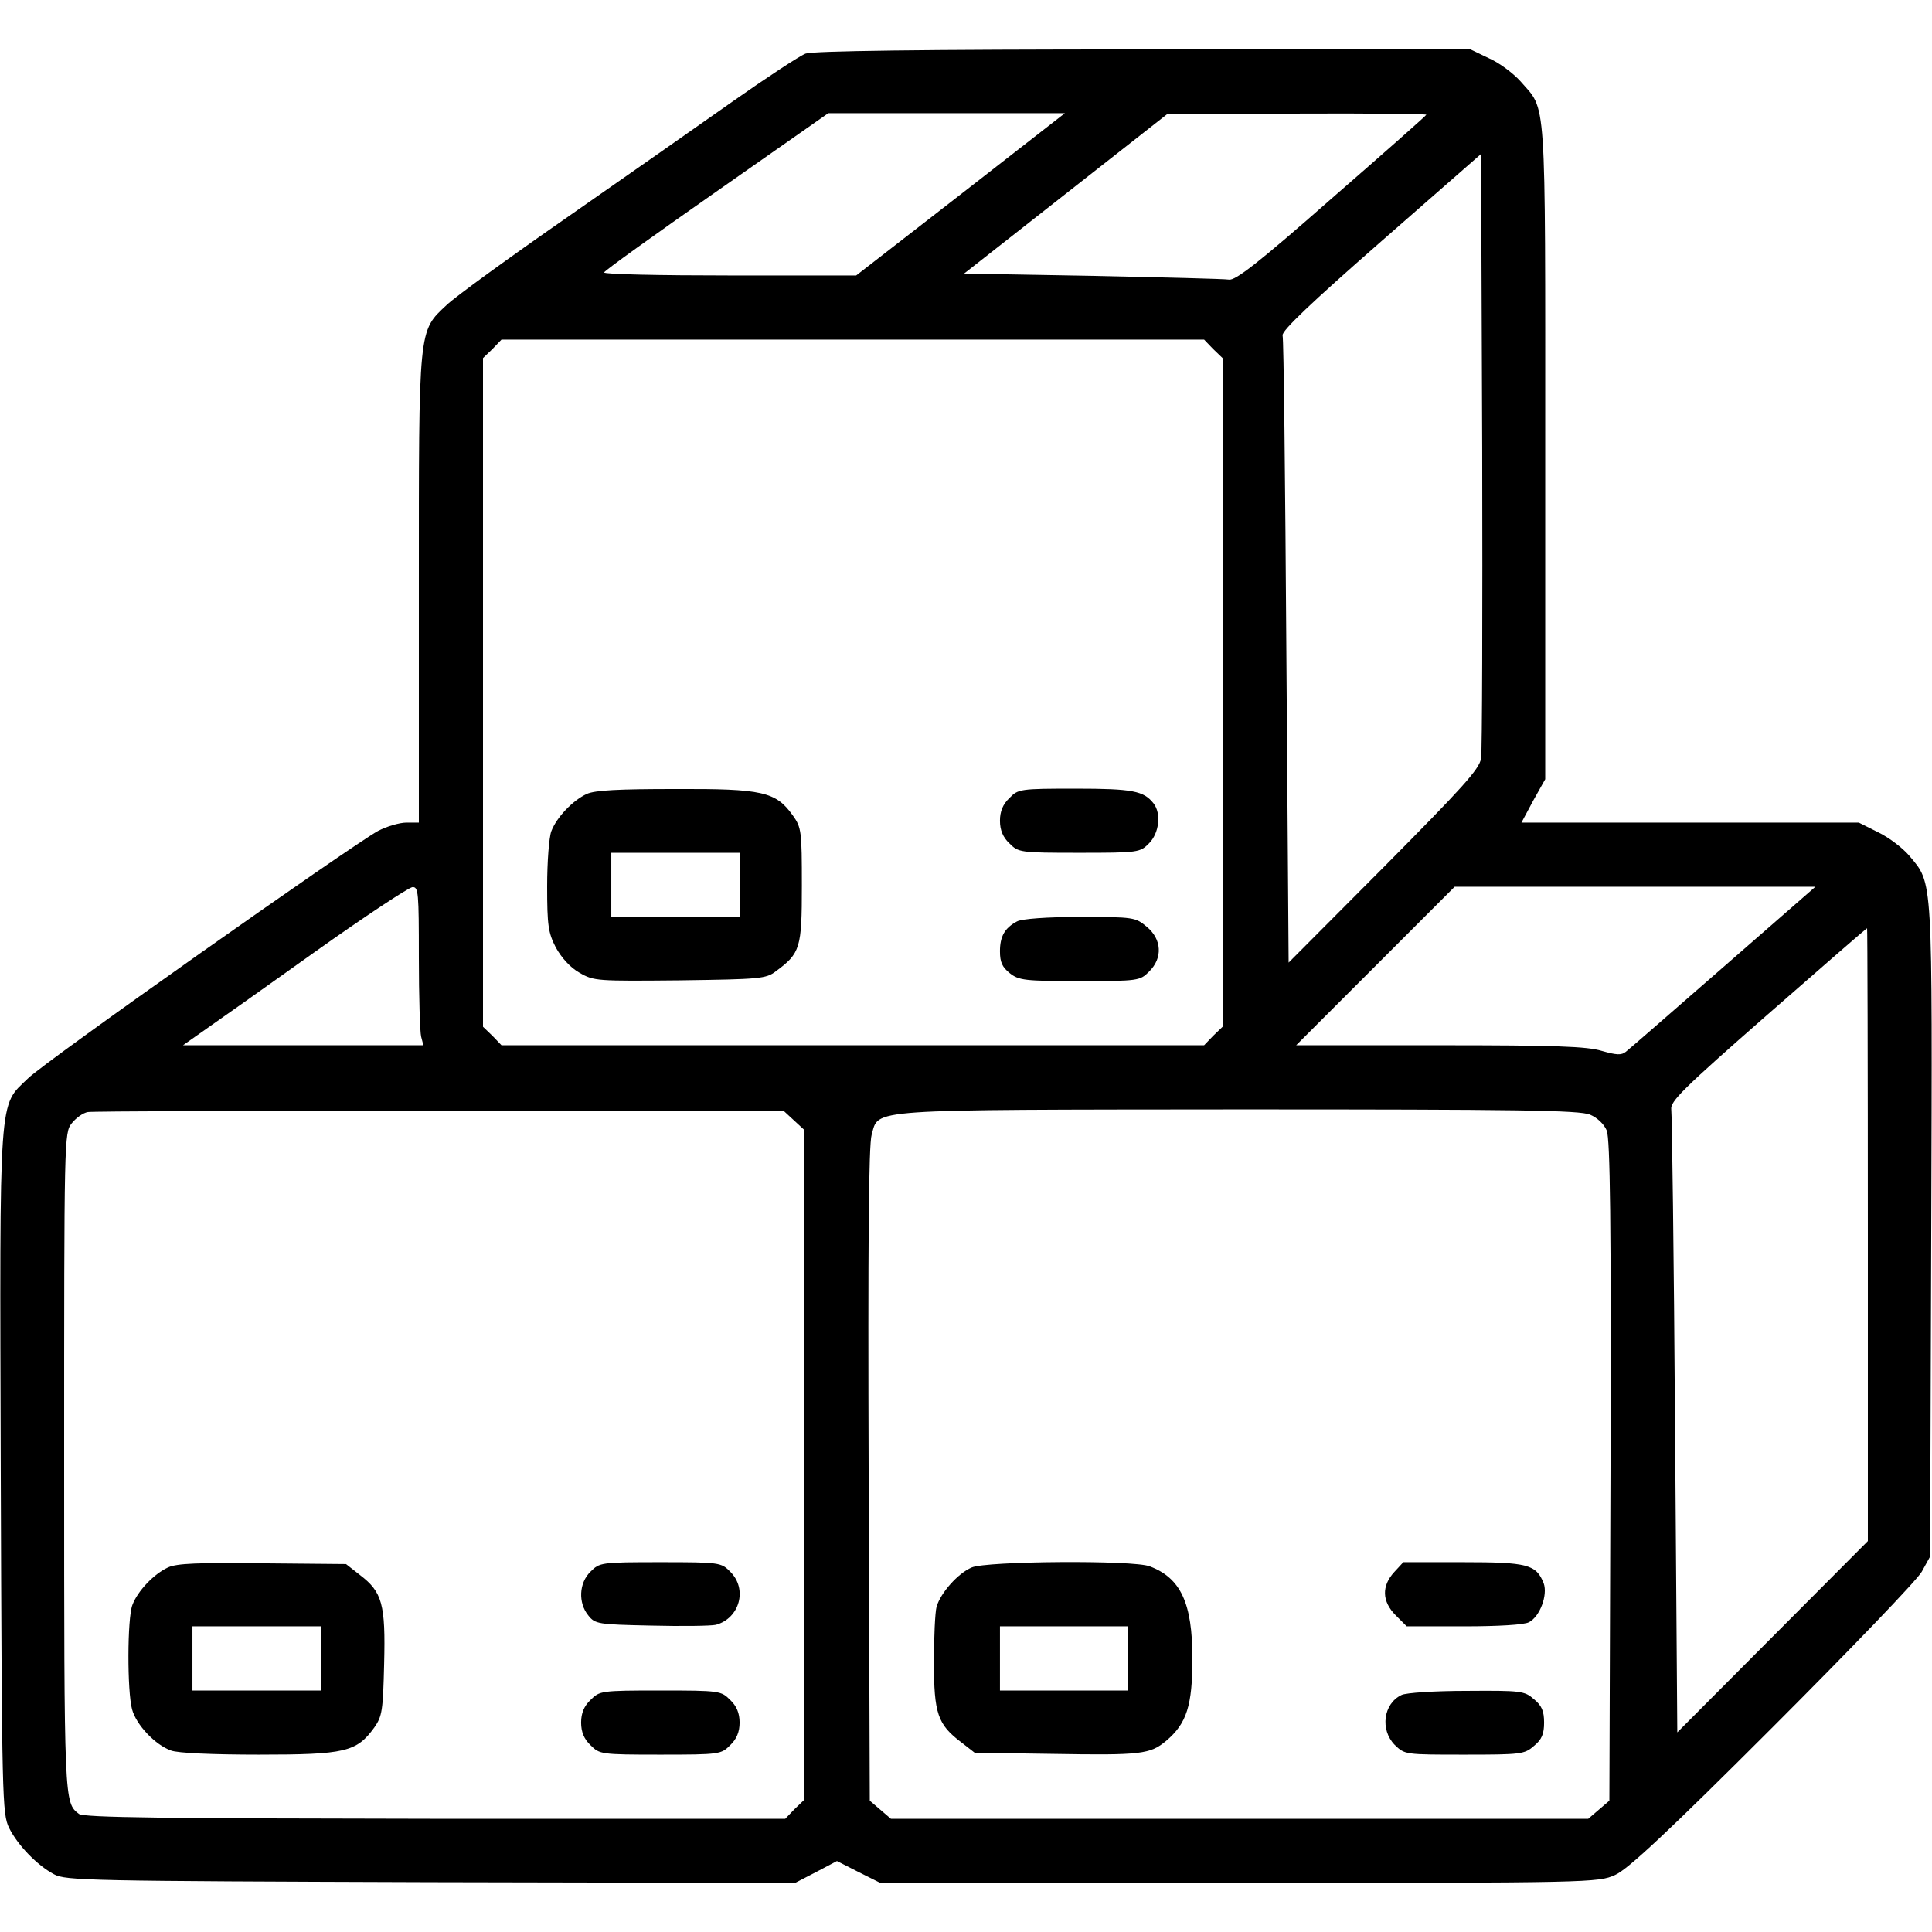
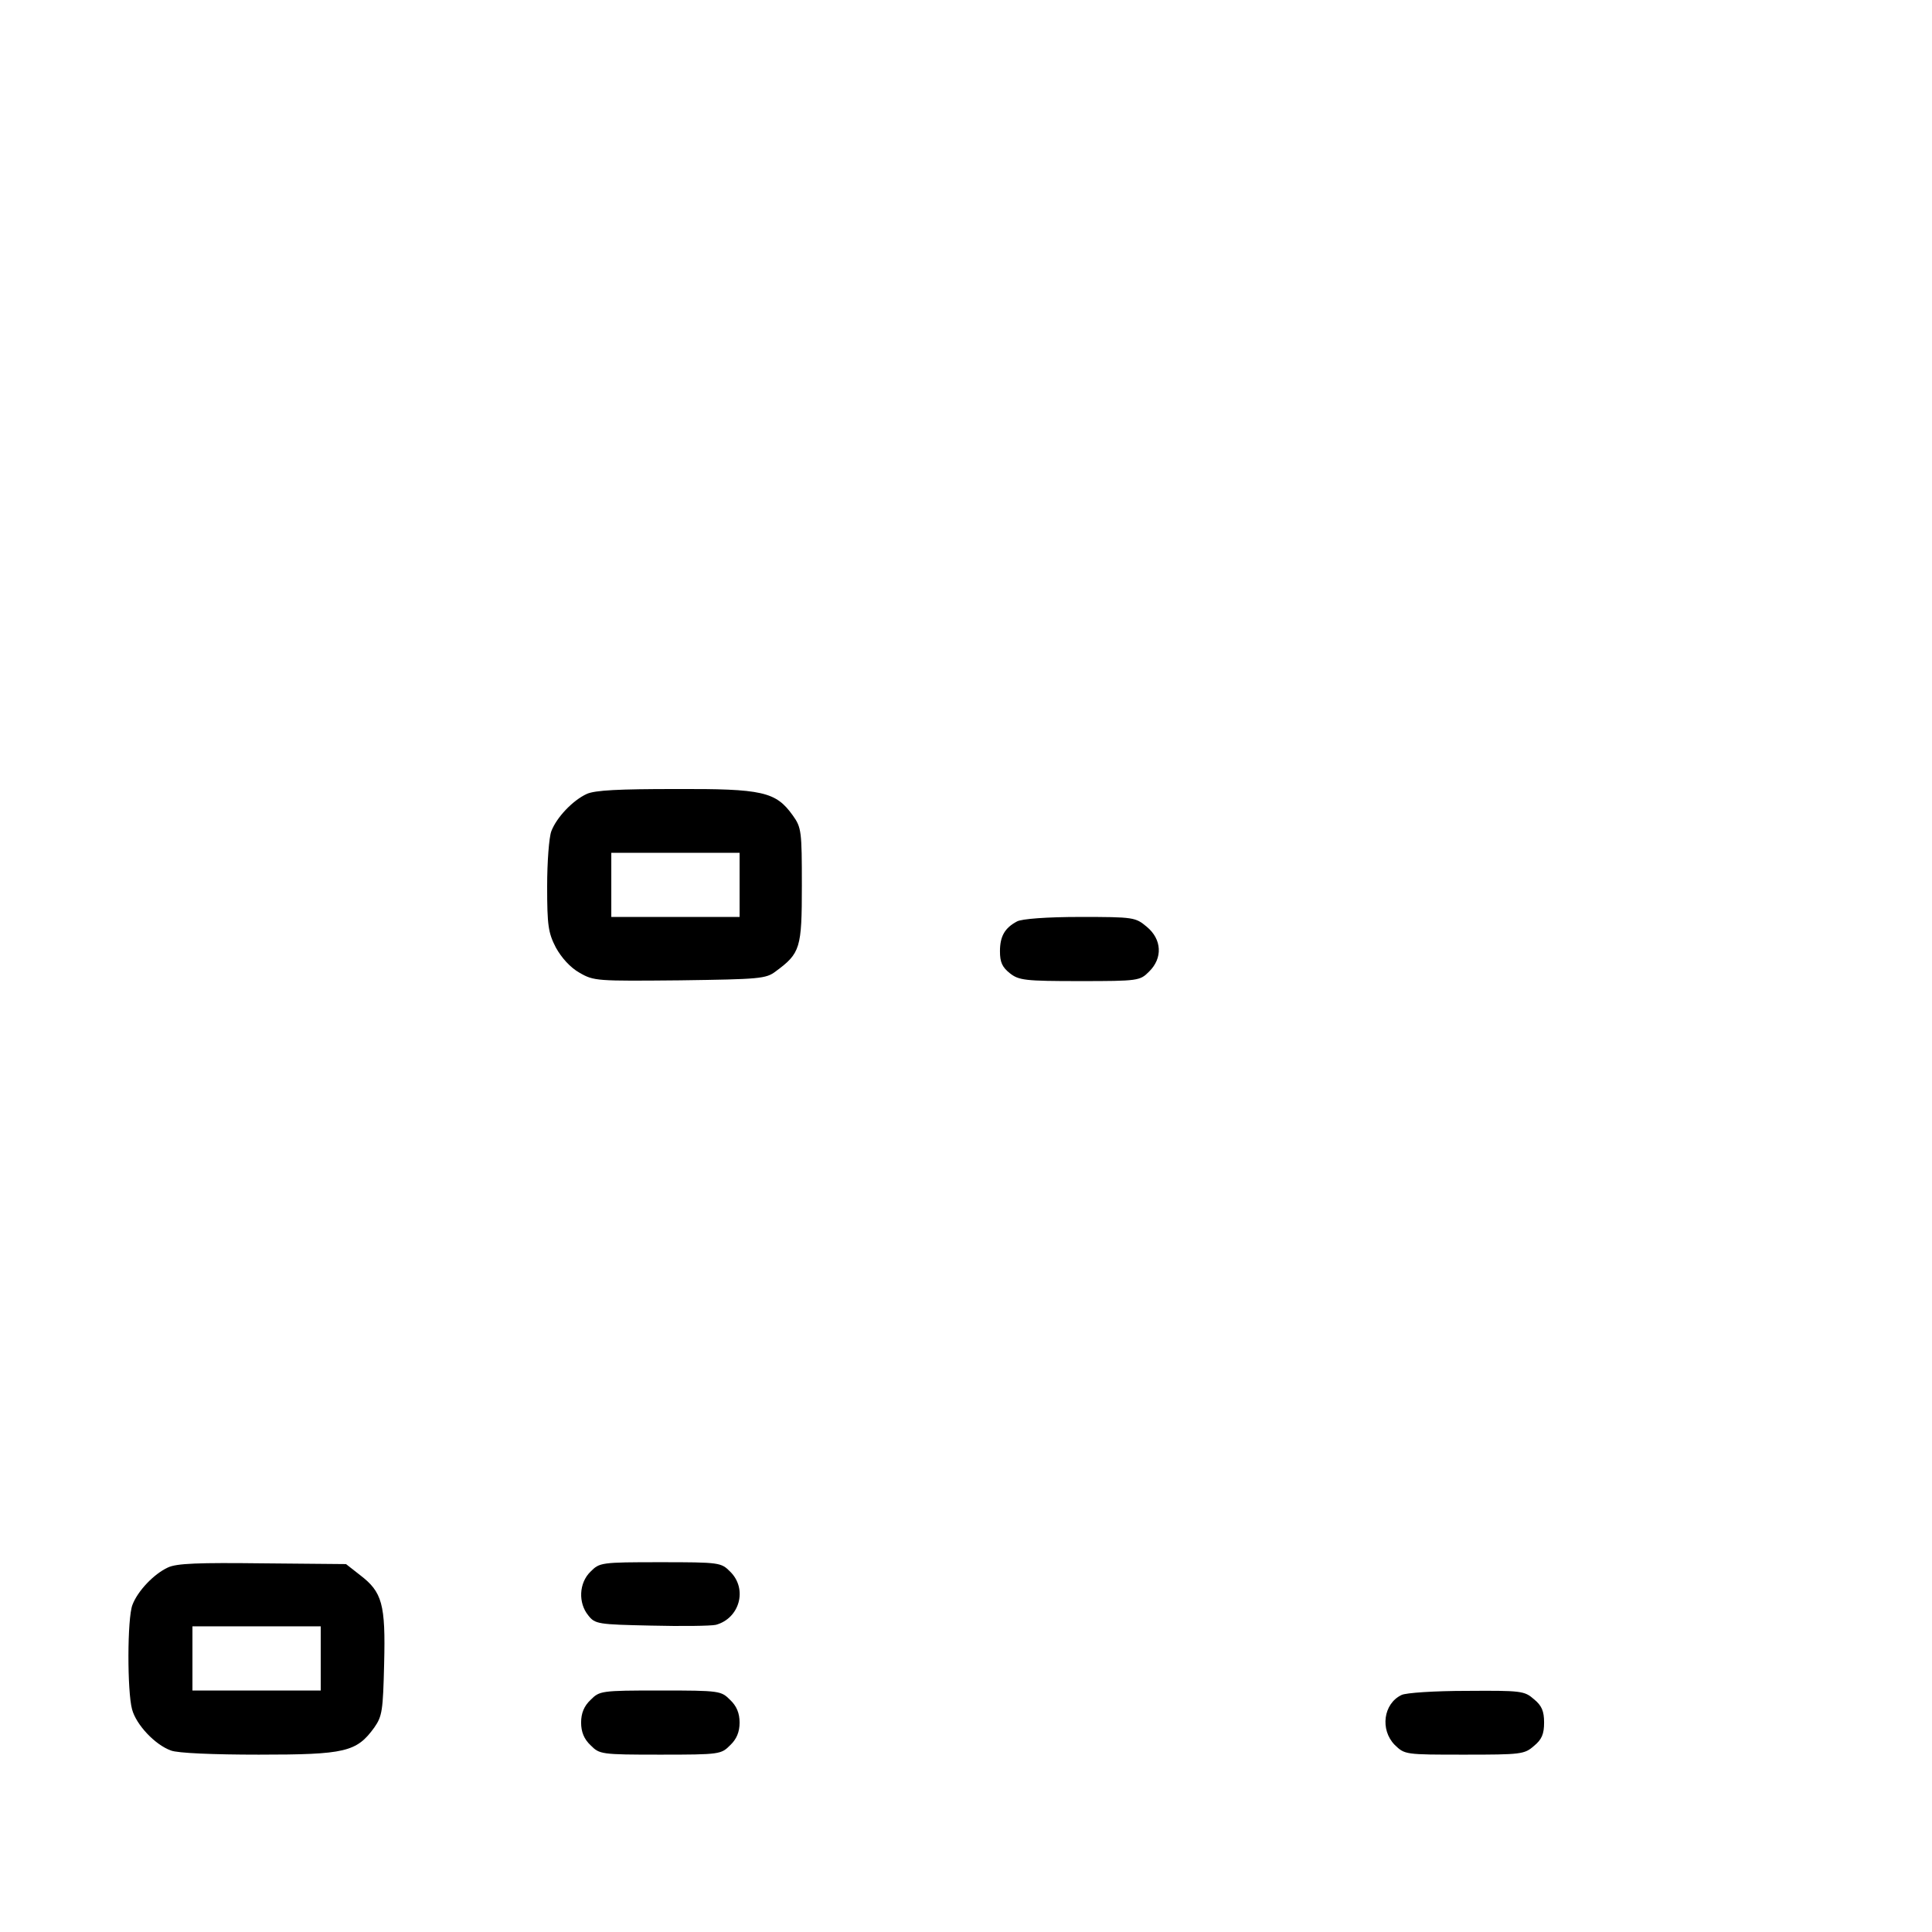
<svg xmlns="http://www.w3.org/2000/svg" version="1.0" width="512pt" height="512pt" viewBox="0 0 512 512" preserveAspectRatio="xMidYMid meet">
  <g transform="translate(0,512) scale(0.1,-0.1)" fill="#000000" stroke="none">
-     <path d="M2135 4978 c-16 -6 -104 -64 -195 -128 -91 -64 -289 -203 -440 -308 -151 -105 -293 -208 -316 -230 -76 -71 -74 -55 -74 -754 l0 -618 -33 0 c-18 0 -52 -10 -75 -22 -71 -39 -884 -612 -928 -656 -78 -76 -75 -24 -72 -1043 3 -871 4 -905 22 -943 23 -46 74 -99 119 -123 30 -17 96 -18 998 -21 l966 -2 56 29 55 29 57 -29 58 -29 951 0 c932 0 952 1 996 21 34 15 140 114 418 392 205 205 383 390 395 412 l22 40 3 864 c3 951 5 917 -58 993 -17 20 -53 48 -82 62 l-52 26 -447 0 -447 0 31 58 32 57 0 870 c0 964 4 899 -66 980 -19 21 -56 49 -84 61 l-50 24 -865 -1 c-592 0 -874 -4 -895 -11z m411 -373 l-277 -215 -335 0 c-184 0 -334 3 -333 8 0 4 134 100 297 214 l297 208 314 0 313 0 -276 -215z m1234 211 c0 -2 -113 -102 -251 -222 -192 -169 -255 -218 -272 -215 -12 2 -175 6 -362 10 l-340 6 270 212 270 212 343 0 c188 1 342 -1 342 -3z m145 -1706 c-5 -29 -49 -77 -258 -288 l-252 -253 -6 823 c-3 453 -7 830 -10 839 -3 12 75 86 261 249 l265 232 3 -784 c1 -430 0 -799 -3 -818z m-710 1085 l25 -24 0 -886 0 -886 -25 -24 -24 -25 -931 0 -931 0 -24 25 -25 24 0 886 0 886 25 24 24 25 931 0 931 0 24 -25z m-2105 -1612 c0 -104 3 -198 6 -210 l6 -23 -318 0 -319 0 54 38 c29 20 162 114 295 209 132 94 249 171 259 172 16 1 17 -14 17 -186z m3458 -25 c-134 -117 -250 -218 -259 -225 -12 -10 -25 -9 -64 2 -39 12 -124 15 -429 15 l-381 0 210 210 210 210 478 0 478 0 -243 -212z m382 -710 l0 -812 -252 -253 -253 -254 -6 813 c-3 447 -8 824 -10 838 -3 21 30 54 256 252 143 125 261 228 263 228 1 0 2 -365 2 -812z m-2846 303 l26 -24 0 -889 0 -889 -25 -24 -24 -25 -928 0 c-714 1 -932 3 -944 13 -39 30 -39 29 -39 930 0 862 0 875 20 900 11 14 30 28 43 30 12 2 432 4 934 3 l911 -1 26 -24z m2110 15 c19 -8 37 -25 44 -42 9 -22 12 -245 10 -902 l-3 -874 -28 -24 -28 -24 -924 0 -924 0 -28 24 -28 24 -3 864 c-2 611 0 874 8 901 20 69 -27 66 973 67 740 0 903 -2 931 -14z" />
    <path d="M1555 3016 c-37 -17 -80 -62 -94 -99 -6 -16 -11 -81 -11 -146 0 -104 3 -123 23 -162 15 -27 38 -53 63 -67 38 -22 46 -22 266 -20 211 3 228 4 254 24 65 48 69 61 69 227 0 144 -1 154 -24 186 -45 63 -80 71 -311 70 -149 0 -213 -3 -235 -13z m405 -241 l0 -85 -170 0 -170 0 0 85 0 85 170 0 170 0 0 -85z" />
-     <path d="M2675 3005 c-17 -16 -25 -35 -25 -60 0 -25 8 -44 25 -60 24 -24 27 -25 185 -25 158 0 161 1 185 25 27 27 33 79 12 106 -26 33 -55 39 -207 39 -147 0 -152 -1 -175 -25z" />
    <path d="M2695 2678 c-32 -17 -45 -39 -45 -79 0 -29 6 -42 26 -58 24 -19 40 -21 186 -21 155 0 159 1 183 25 37 36 34 86 -6 119 -30 25 -34 26 -177 26 -87 0 -155 -5 -167 -12z" />
    <path d="M445 966 c-37 -17 -80 -62 -94 -99 -14 -36 -14 -230 -1 -277 11 -41 61 -94 103 -109 17 -7 113 -11 233 -11 229 0 259 7 306 72 21 30 23 45 26 169 4 158 -5 190 -64 235 l-37 29 -221 2 c-170 2 -228 0 -251 -11z m405 -241 l0 -85 -170 0 -170 0 0 85 0 85 170 0 170 0 0 -85z" />
    <path d="M1565 955 c-31 -30 -33 -83 -6 -116 18 -23 26 -24 166 -27 81 -2 158 -1 172 2 63 17 85 95 38 141 -24 24 -27 25 -185 25 -158 0 -161 -1 -185 -25z" />
    <path d="M1565 615 c-17 -16 -25 -35 -25 -60 0 -25 8 -44 25 -60 24 -24 27 -25 185 -25 158 0 161 1 185 25 17 16 25 35 25 60 0 25 -8 44 -25 60 -24 24 -27 25 -185 25 -158 0 -161 -1 -185 -25z" />
-     <path d="M2575 966 c-37 -16 -82 -67 -93 -104 -4 -15 -7 -81 -7 -147 0 -136 10 -165 72 -212 l36 -28 206 -3 c236 -4 259 -1 302 35 54 46 69 93 69 218 0 147 -31 213 -113 244 -43 17 -434 14 -472 -3z m415 -241 l0 -85 -170 0 -170 0 0 85 0 85 170 0 170 0 0 -85z" />
-     <path d="M3695 954 c-34 -37 -33 -78 4 -115 l29 -29 152 0 c89 0 160 4 172 11 29 15 50 72 39 103 -20 50 -42 56 -214 56 l-158 0 -24 -26z" />
    <path d="M3714 628 c-48 -23 -57 -92 -18 -132 27 -26 27 -26 185 -26 150 0 159 1 184 23 21 17 27 32 27 62 0 30 -6 45 -27 62 -25 22 -34 23 -178 22 -84 0 -162 -5 -173 -11z" />
  </g>
</svg>